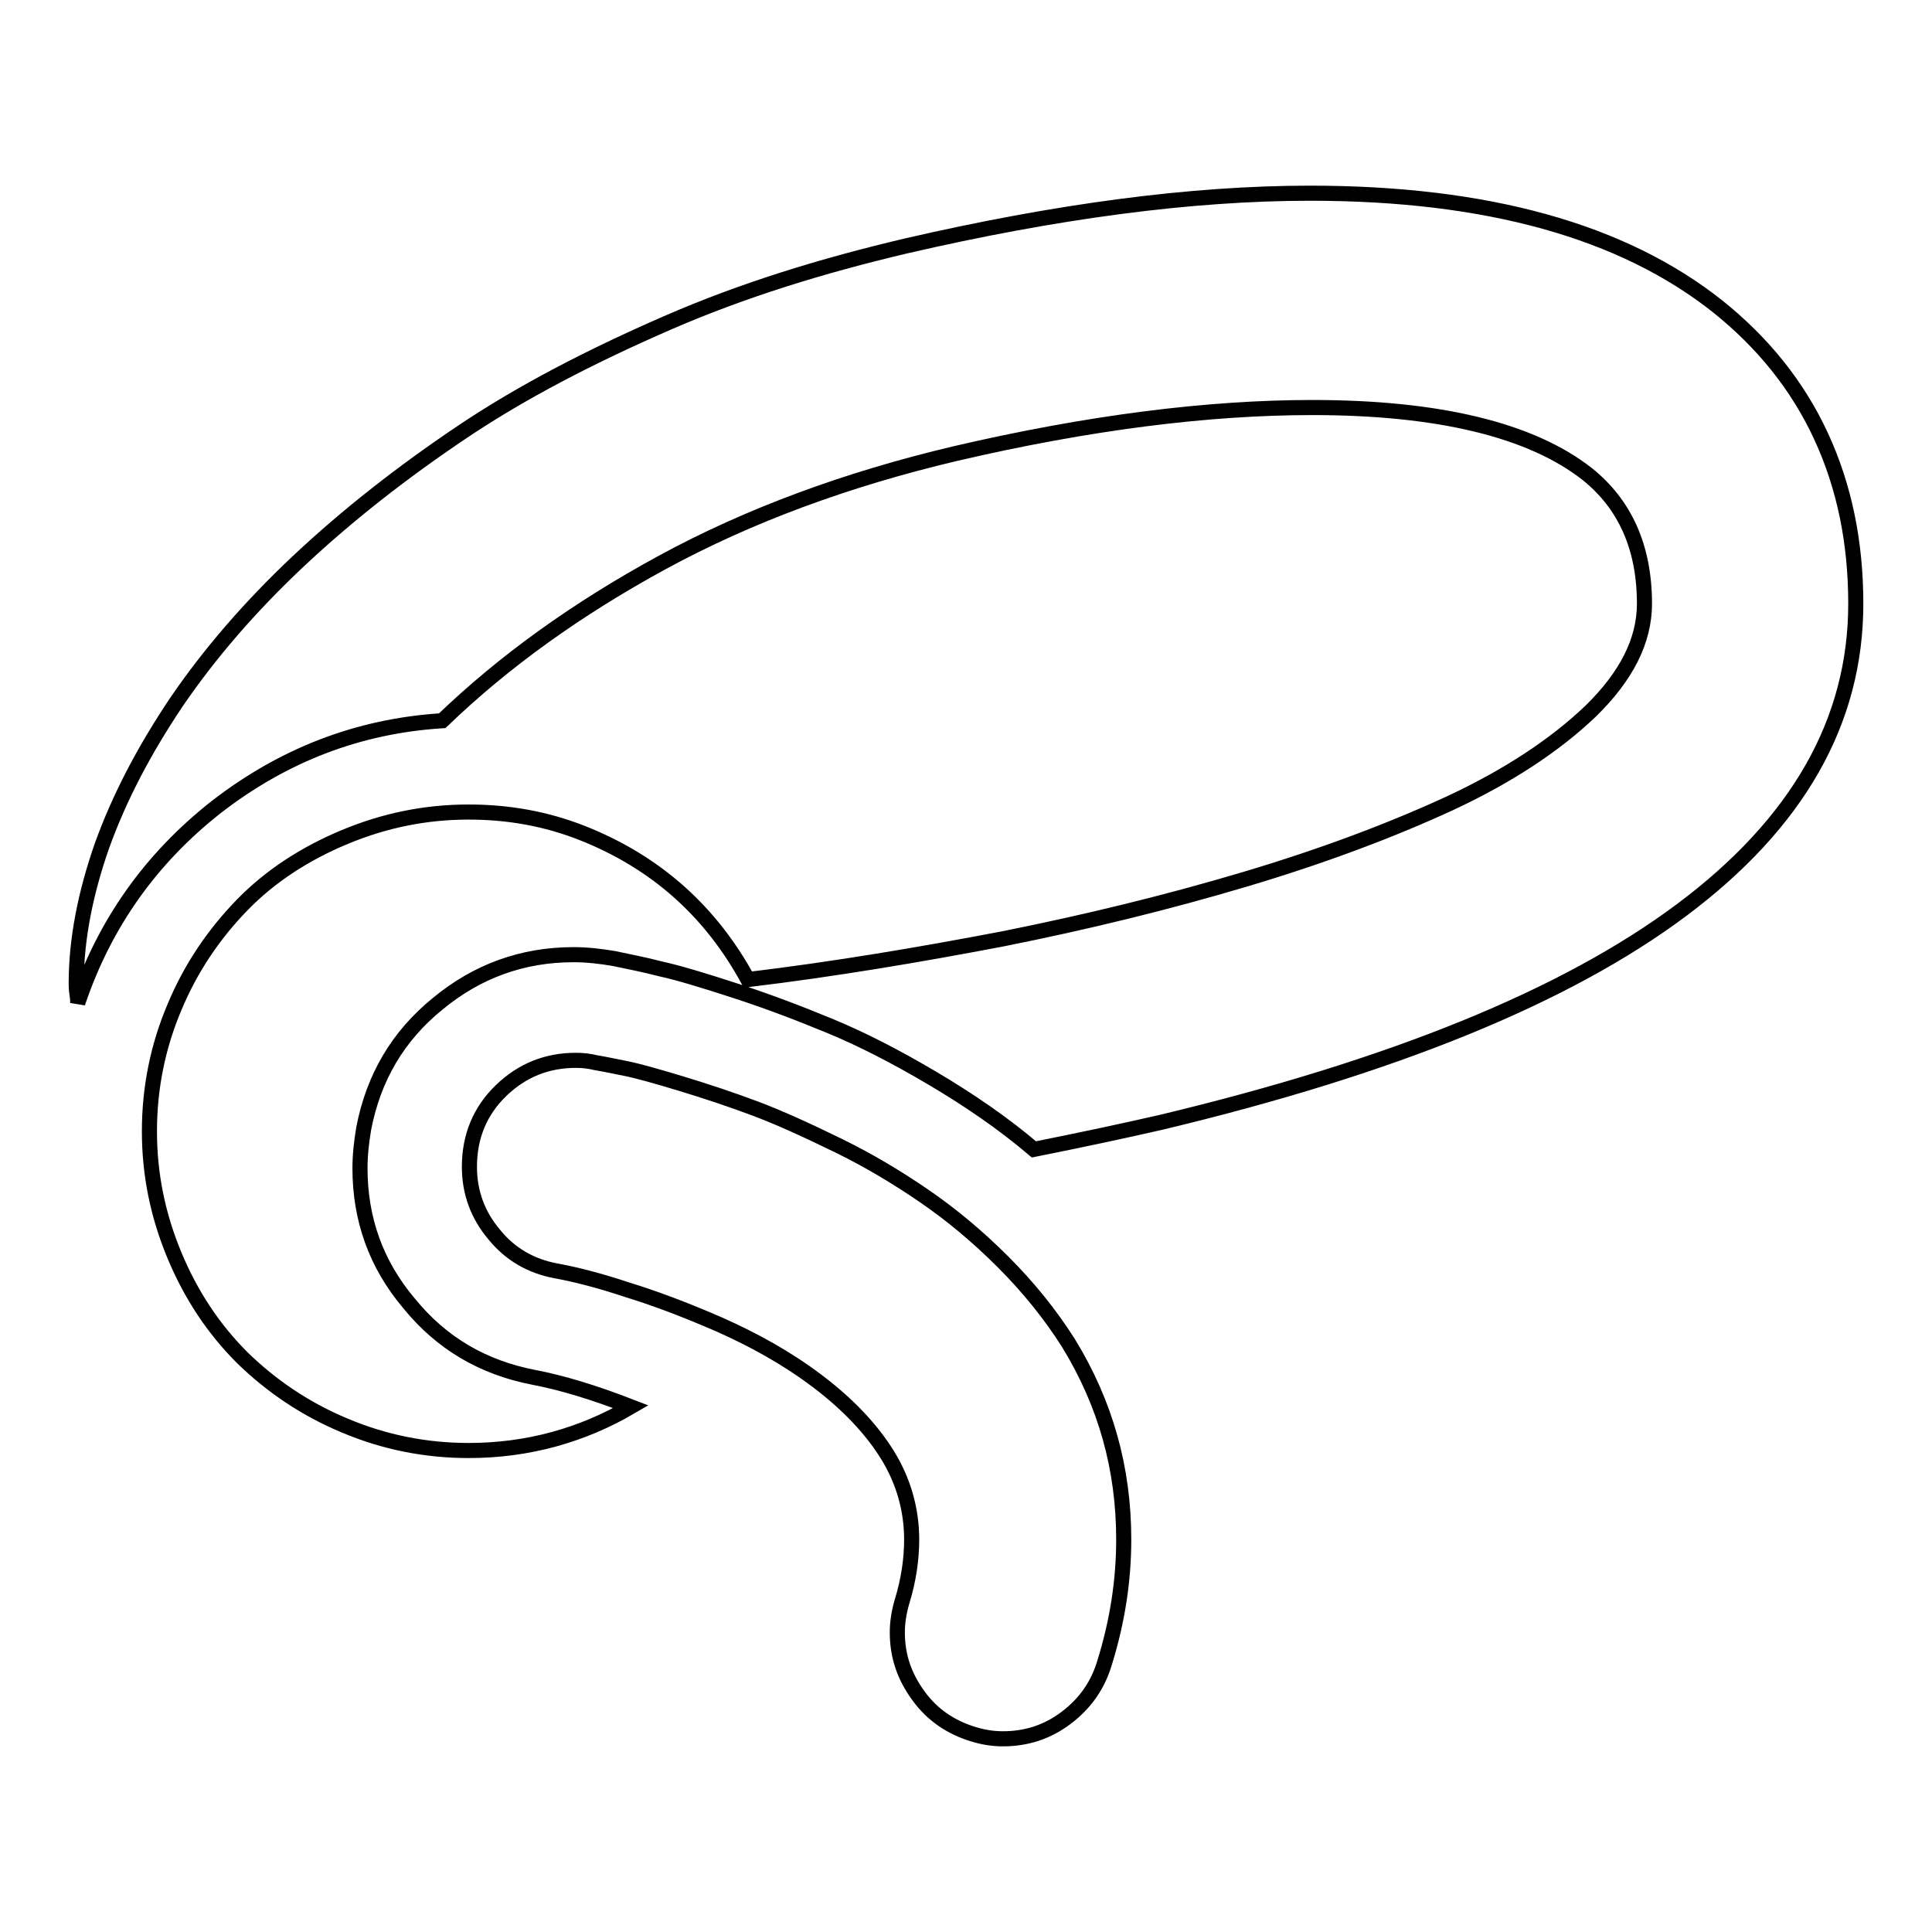
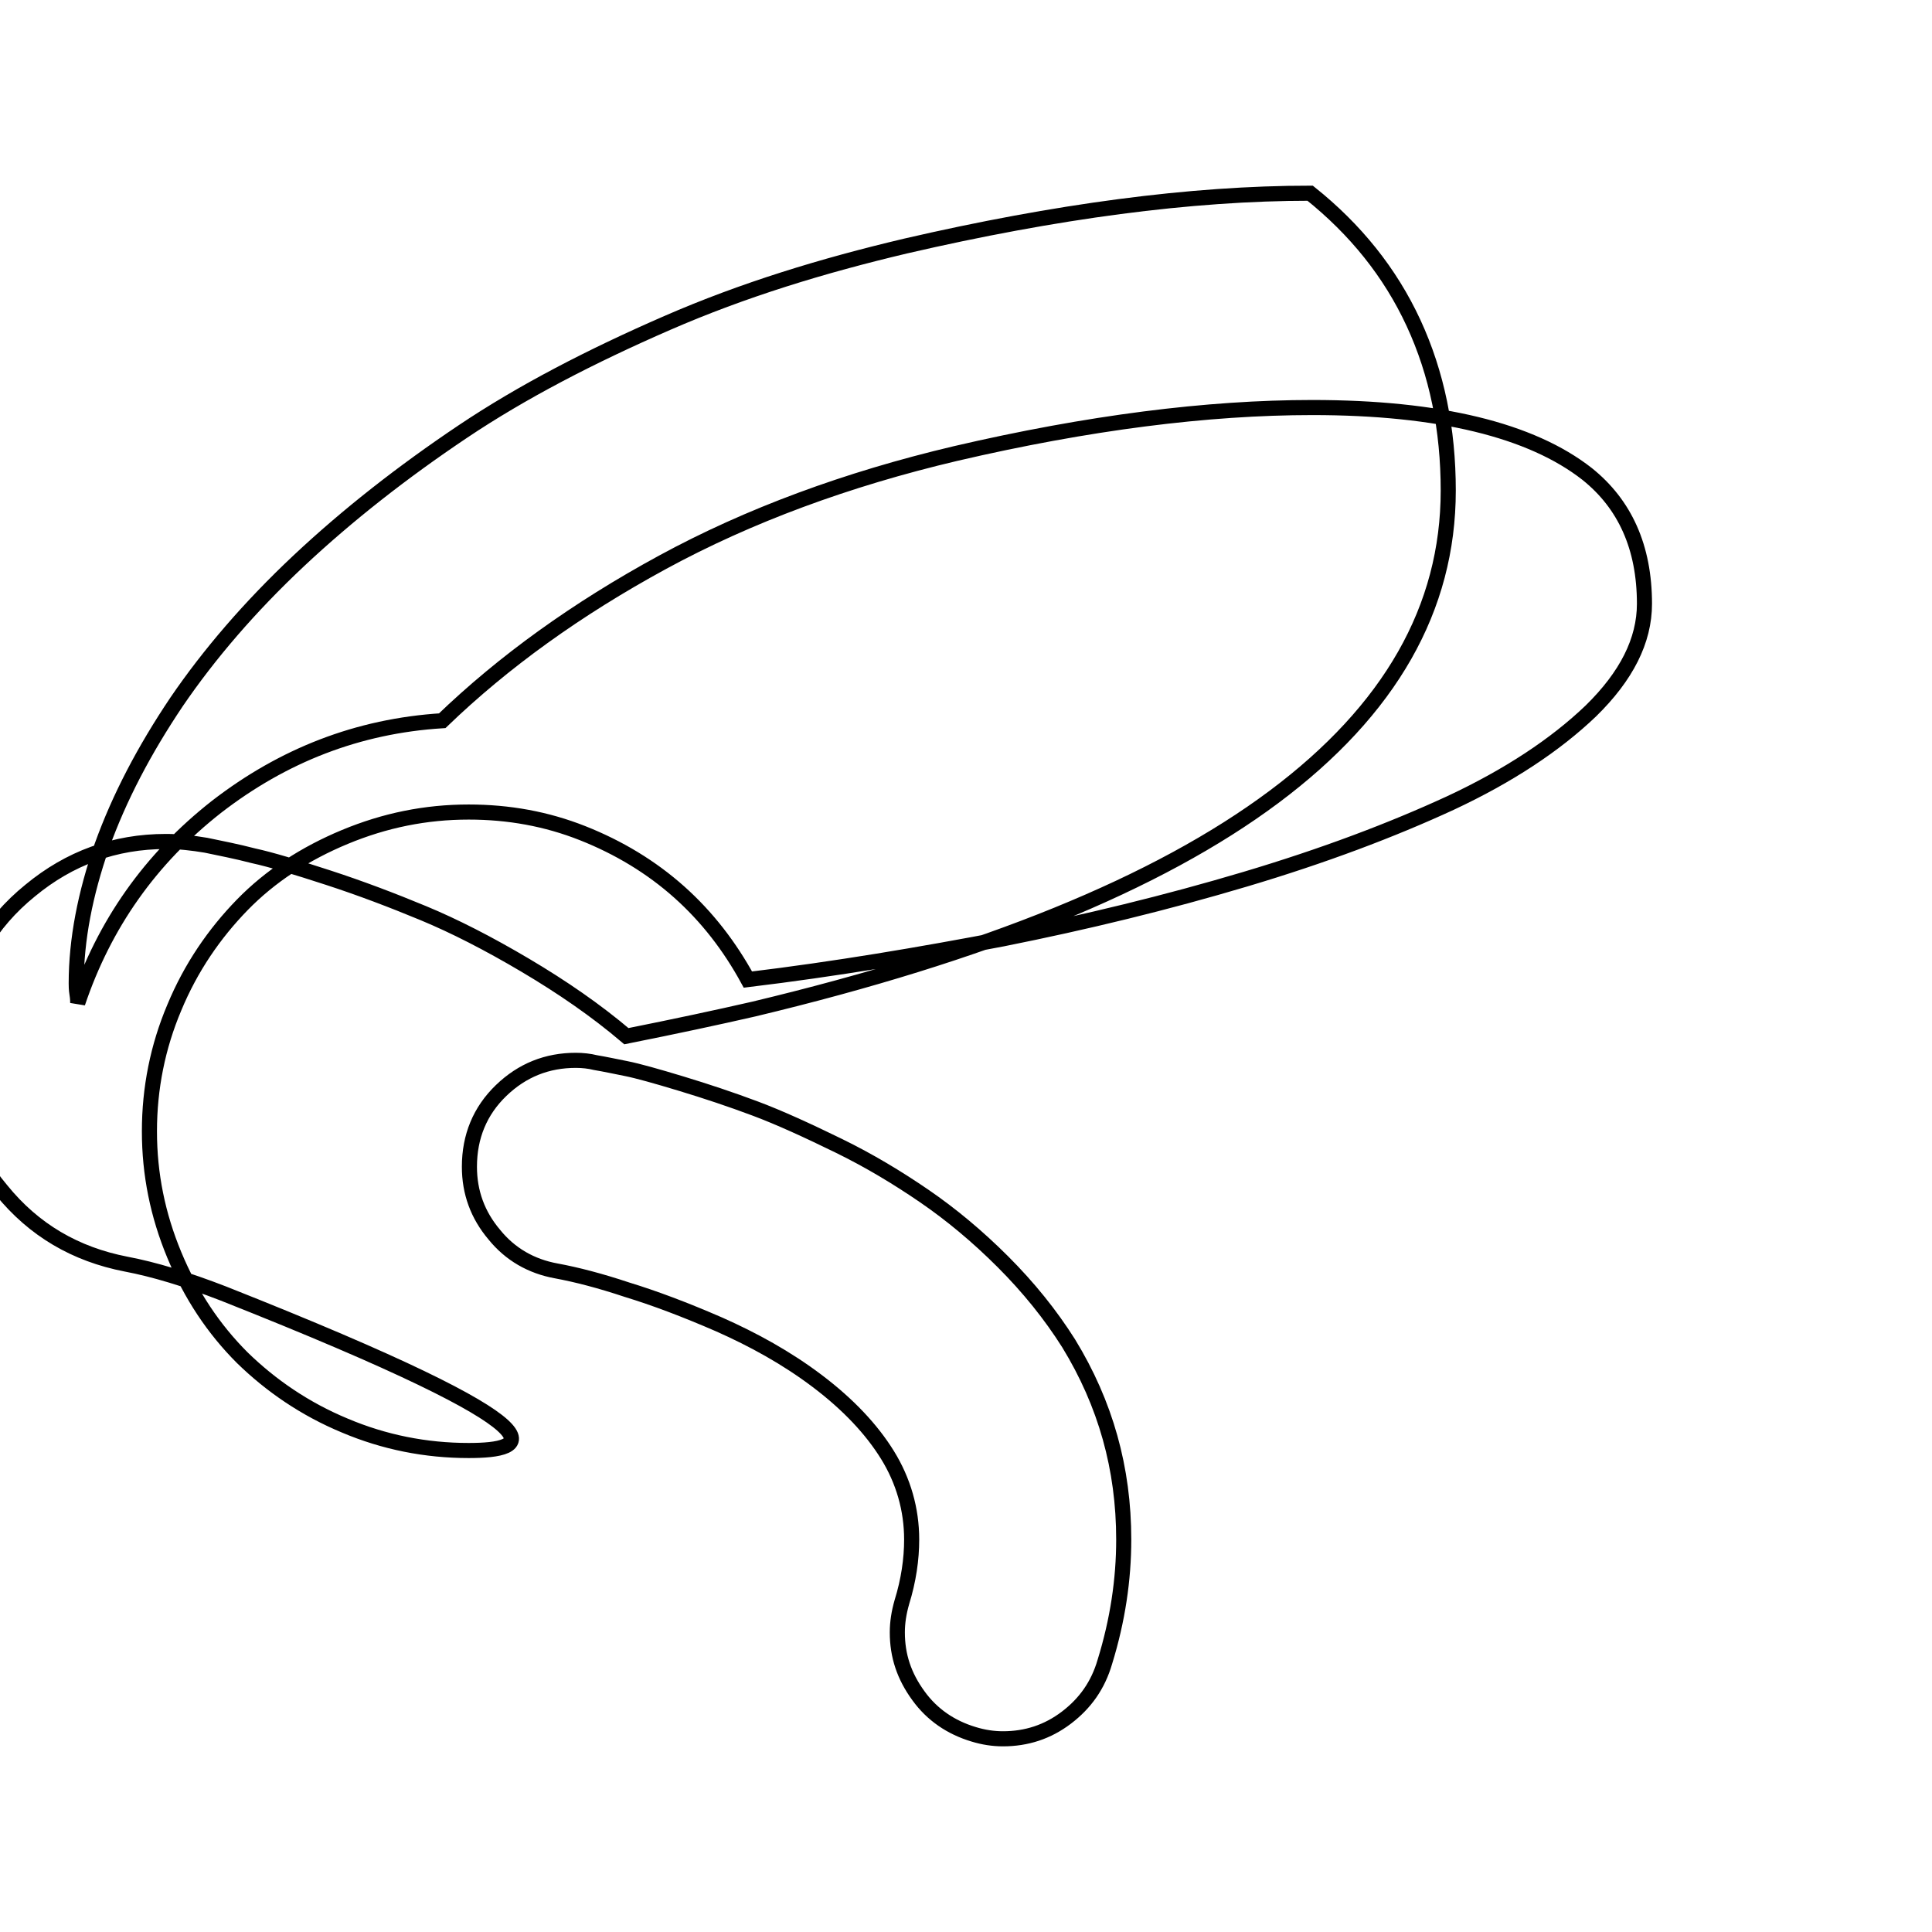
<svg xmlns="http://www.w3.org/2000/svg" version="1.1" x="0px" y="0px" viewBox="0 0 256 256" enable-background="new 0 0 256 256" xml:space="preserve">
  <g>
    <g>
      <g>
-         <path stroke-width="2" fill-opacity="0" stroke="#000000" d="M62.1,192.2c-5.7,0-11.2-1.1-16.4-3.3c-5.3-2.2-9.8-5.3-13.6-9c-3.8-3.8-6.8-8.3-9-13.6c-2.2-5.3-3.3-10.7-3.3-16.4s1.1-11.2,3.3-16.4c2.2-5.3,5.3-9.8,9-13.6s8.3-6.8,13.6-9c5.3-2.2,10.7-3.3,16.4-3.3c5.3,0,10.3,0.9,15.1,2.8c4.8,1.9,9.1,4.5,12.8,7.8s6.7,7.2,9.1,11.6c11.6-1.4,22.8-3.3,33.8-5.4c11-2.2,21.7-4.8,32.1-7.9c10.4-3.1,19.4-6.5,27.2-10.1c7.7-3.6,13.9-7.7,18.6-12.2c4.7-4.6,7.1-9.3,7.1-14.2c0-7.5-2.6-13.2-7.6-17.2c-7.4-5.8-19.6-8.8-36.4-8.8c-13.9,0-29.7,2-47.3,6.1c-14.4,3.4-27.4,8.2-38.8,14.4c-11.4,6.2-21.1,13.2-29.2,21c-11.2,0.7-21.1,4.6-29.9,11.4c-8.8,6.9-14.9,15.6-18.4,26c0-0.2,0-0.6-0.1-1.2c-0.1-0.6-0.1-1.1-0.1-1.4c0-5.8,1.2-11.9,3.4-18.2c2.3-6.4,5.6-12.7,9.9-19.1c4.3-6.3,9.7-12.6,16.2-18.7c6.5-6.1,13.8-11.8,21.7-17.1c7.9-5.3,17-10,27.1-14.4S109,35.2,120,32.6c19.9-4.6,37.8-7,53.6-7c23.4,0,41.4,5,54,15c6,4.8,10.6,10.5,13.7,17.2c3.1,6.7,4.6,14.1,4.6,22.2c0,15.6-7.7,29.1-23.1,40.6c-15.4,11.5-38.4,20.8-68.9,28.1c-4.8,1.1-10.4,2.3-16.9,3.6c-4-3.4-8.5-6.5-13.4-9.4c-4.9-2.9-9.4-5.2-13.5-6.9s-8.3-3.3-12.6-4.7c-4.3-1.4-7.6-2.4-9.9-2.9c-2.3-0.6-4.4-1-6.3-1.4c-1.8-0.3-3.5-0.5-5.3-0.5c-6.8,0-12.8,2.2-18,6.5c-5.3,4.3-8.5,9.8-9.8,16.5c-0.3,1.8-0.5,3.5-0.5,5.3c0,6.7,2.1,12.7,6.5,17.9c4.3,5.3,9.8,8.5,16.5,9.8c3.7,0.7,8,2,12.9,3.9C77.1,190.2,69.9,192.2,62.1,192.2z M132.9,230.4c-1.3,0-2.6-0.2-3.9-0.6c-3-0.9-5.5-2.6-7.3-5.1c-1.9-2.6-2.8-5.3-2.8-8.4c0-1.3,0.2-2.6,0.6-4c0.9-2.9,1.3-5.7,1.3-8.3c0-4-1.1-7.8-3.2-11.2c-2.1-3.4-5.2-6.7-9.3-9.8s-8.5-5.5-13-7.5c-4.6-2-8.6-3.5-12.2-4.6c-3.6-1.2-6.7-2-9.4-2.5c-3.3-0.6-6.1-2.2-8.2-4.8c-2.2-2.6-3.3-5.6-3.3-9c0-4,1.4-7.4,4.2-10.1s6.1-4,9.9-4c0.9,0,1.8,0.1,2.6,0.3c1.2,0.2,2.6,0.5,4.1,0.8s4,1,7.3,2c3.3,1,6.6,2.1,9.8,3.3c3.2,1.2,6.9,2.9,11,4.9s7.9,4.3,11.4,6.7s7,5.3,10.4,8.7c3.4,3.4,6.3,7,8.7,10.8c4.9,8,7.3,16.6,7.3,26c0,5.3-0.8,10.7-2.5,16.2c-0.9,3.1-2.6,5.5-5.1,7.4C138.8,229.5,136,230.4,132.9,230.4z" />
+         <path stroke-width="2" fill-opacity="0" stroke="#000000" d="M62.1,192.2c-5.7,0-11.2-1.1-16.4-3.3c-5.3-2.2-9.8-5.3-13.6-9c-3.8-3.8-6.8-8.3-9-13.6c-2.2-5.3-3.3-10.7-3.3-16.4s1.1-11.2,3.3-16.4c2.2-5.3,5.3-9.8,9-13.6s8.3-6.8,13.6-9c5.3-2.2,10.7-3.3,16.4-3.3c5.3,0,10.3,0.9,15.1,2.8c4.8,1.9,9.1,4.5,12.8,7.8s6.7,7.2,9.1,11.6c11.6-1.4,22.8-3.3,33.8-5.4c11-2.2,21.7-4.8,32.1-7.9c10.4-3.1,19.4-6.5,27.2-10.1c7.7-3.6,13.9-7.7,18.6-12.2c4.7-4.6,7.1-9.3,7.1-14.2c0-7.5-2.6-13.2-7.6-17.2c-7.4-5.8-19.6-8.8-36.4-8.8c-13.9,0-29.7,2-47.3,6.1c-14.4,3.4-27.4,8.2-38.8,14.4c-11.4,6.2-21.1,13.2-29.2,21c-11.2,0.7-21.1,4.6-29.9,11.4c-8.8,6.9-14.9,15.6-18.4,26c0-0.2,0-0.6-0.1-1.2c-0.1-0.6-0.1-1.1-0.1-1.4c0-5.8,1.2-11.9,3.4-18.2c2.3-6.4,5.6-12.7,9.9-19.1c4.3-6.3,9.7-12.6,16.2-18.7c6.5-6.1,13.8-11.8,21.7-17.1c7.9-5.3,17-10,27.1-14.4S109,35.2,120,32.6c19.9-4.6,37.8-7,53.6-7c6,4.8,10.6,10.5,13.7,17.2c3.1,6.7,4.6,14.1,4.6,22.2c0,15.6-7.7,29.1-23.1,40.6c-15.4,11.5-38.4,20.8-68.9,28.1c-4.8,1.1-10.4,2.3-16.9,3.6c-4-3.4-8.5-6.5-13.4-9.4c-4.9-2.9-9.4-5.2-13.5-6.9s-8.3-3.3-12.6-4.7c-4.3-1.4-7.6-2.4-9.9-2.9c-2.3-0.6-4.4-1-6.3-1.4c-1.8-0.3-3.5-0.5-5.3-0.5c-6.8,0-12.8,2.2-18,6.5c-5.3,4.3-8.5,9.8-9.8,16.5c-0.3,1.8-0.5,3.5-0.5,5.3c0,6.7,2.1,12.7,6.5,17.9c4.3,5.3,9.8,8.5,16.5,9.8c3.7,0.7,8,2,12.9,3.9C77.1,190.2,69.9,192.2,62.1,192.2z M132.9,230.4c-1.3,0-2.6-0.2-3.9-0.6c-3-0.9-5.5-2.6-7.3-5.1c-1.9-2.6-2.8-5.3-2.8-8.4c0-1.3,0.2-2.6,0.6-4c0.9-2.9,1.3-5.7,1.3-8.3c0-4-1.1-7.8-3.2-11.2c-2.1-3.4-5.2-6.7-9.3-9.8s-8.5-5.5-13-7.5c-4.6-2-8.6-3.5-12.2-4.6c-3.6-1.2-6.7-2-9.4-2.5c-3.3-0.6-6.1-2.2-8.2-4.8c-2.2-2.6-3.3-5.6-3.3-9c0-4,1.4-7.4,4.2-10.1s6.1-4,9.9-4c0.9,0,1.8,0.1,2.6,0.3c1.2,0.2,2.6,0.5,4.1,0.8s4,1,7.3,2c3.3,1,6.6,2.1,9.8,3.3c3.2,1.2,6.9,2.9,11,4.9s7.9,4.3,11.4,6.7s7,5.3,10.4,8.7c3.4,3.4,6.3,7,8.7,10.8c4.9,8,7.3,16.6,7.3,26c0,5.3-0.8,10.7-2.5,16.2c-0.9,3.1-2.6,5.5-5.1,7.4C138.8,229.5,136,230.4,132.9,230.4z" />
      </g>
    </g>
  </g>
</svg>